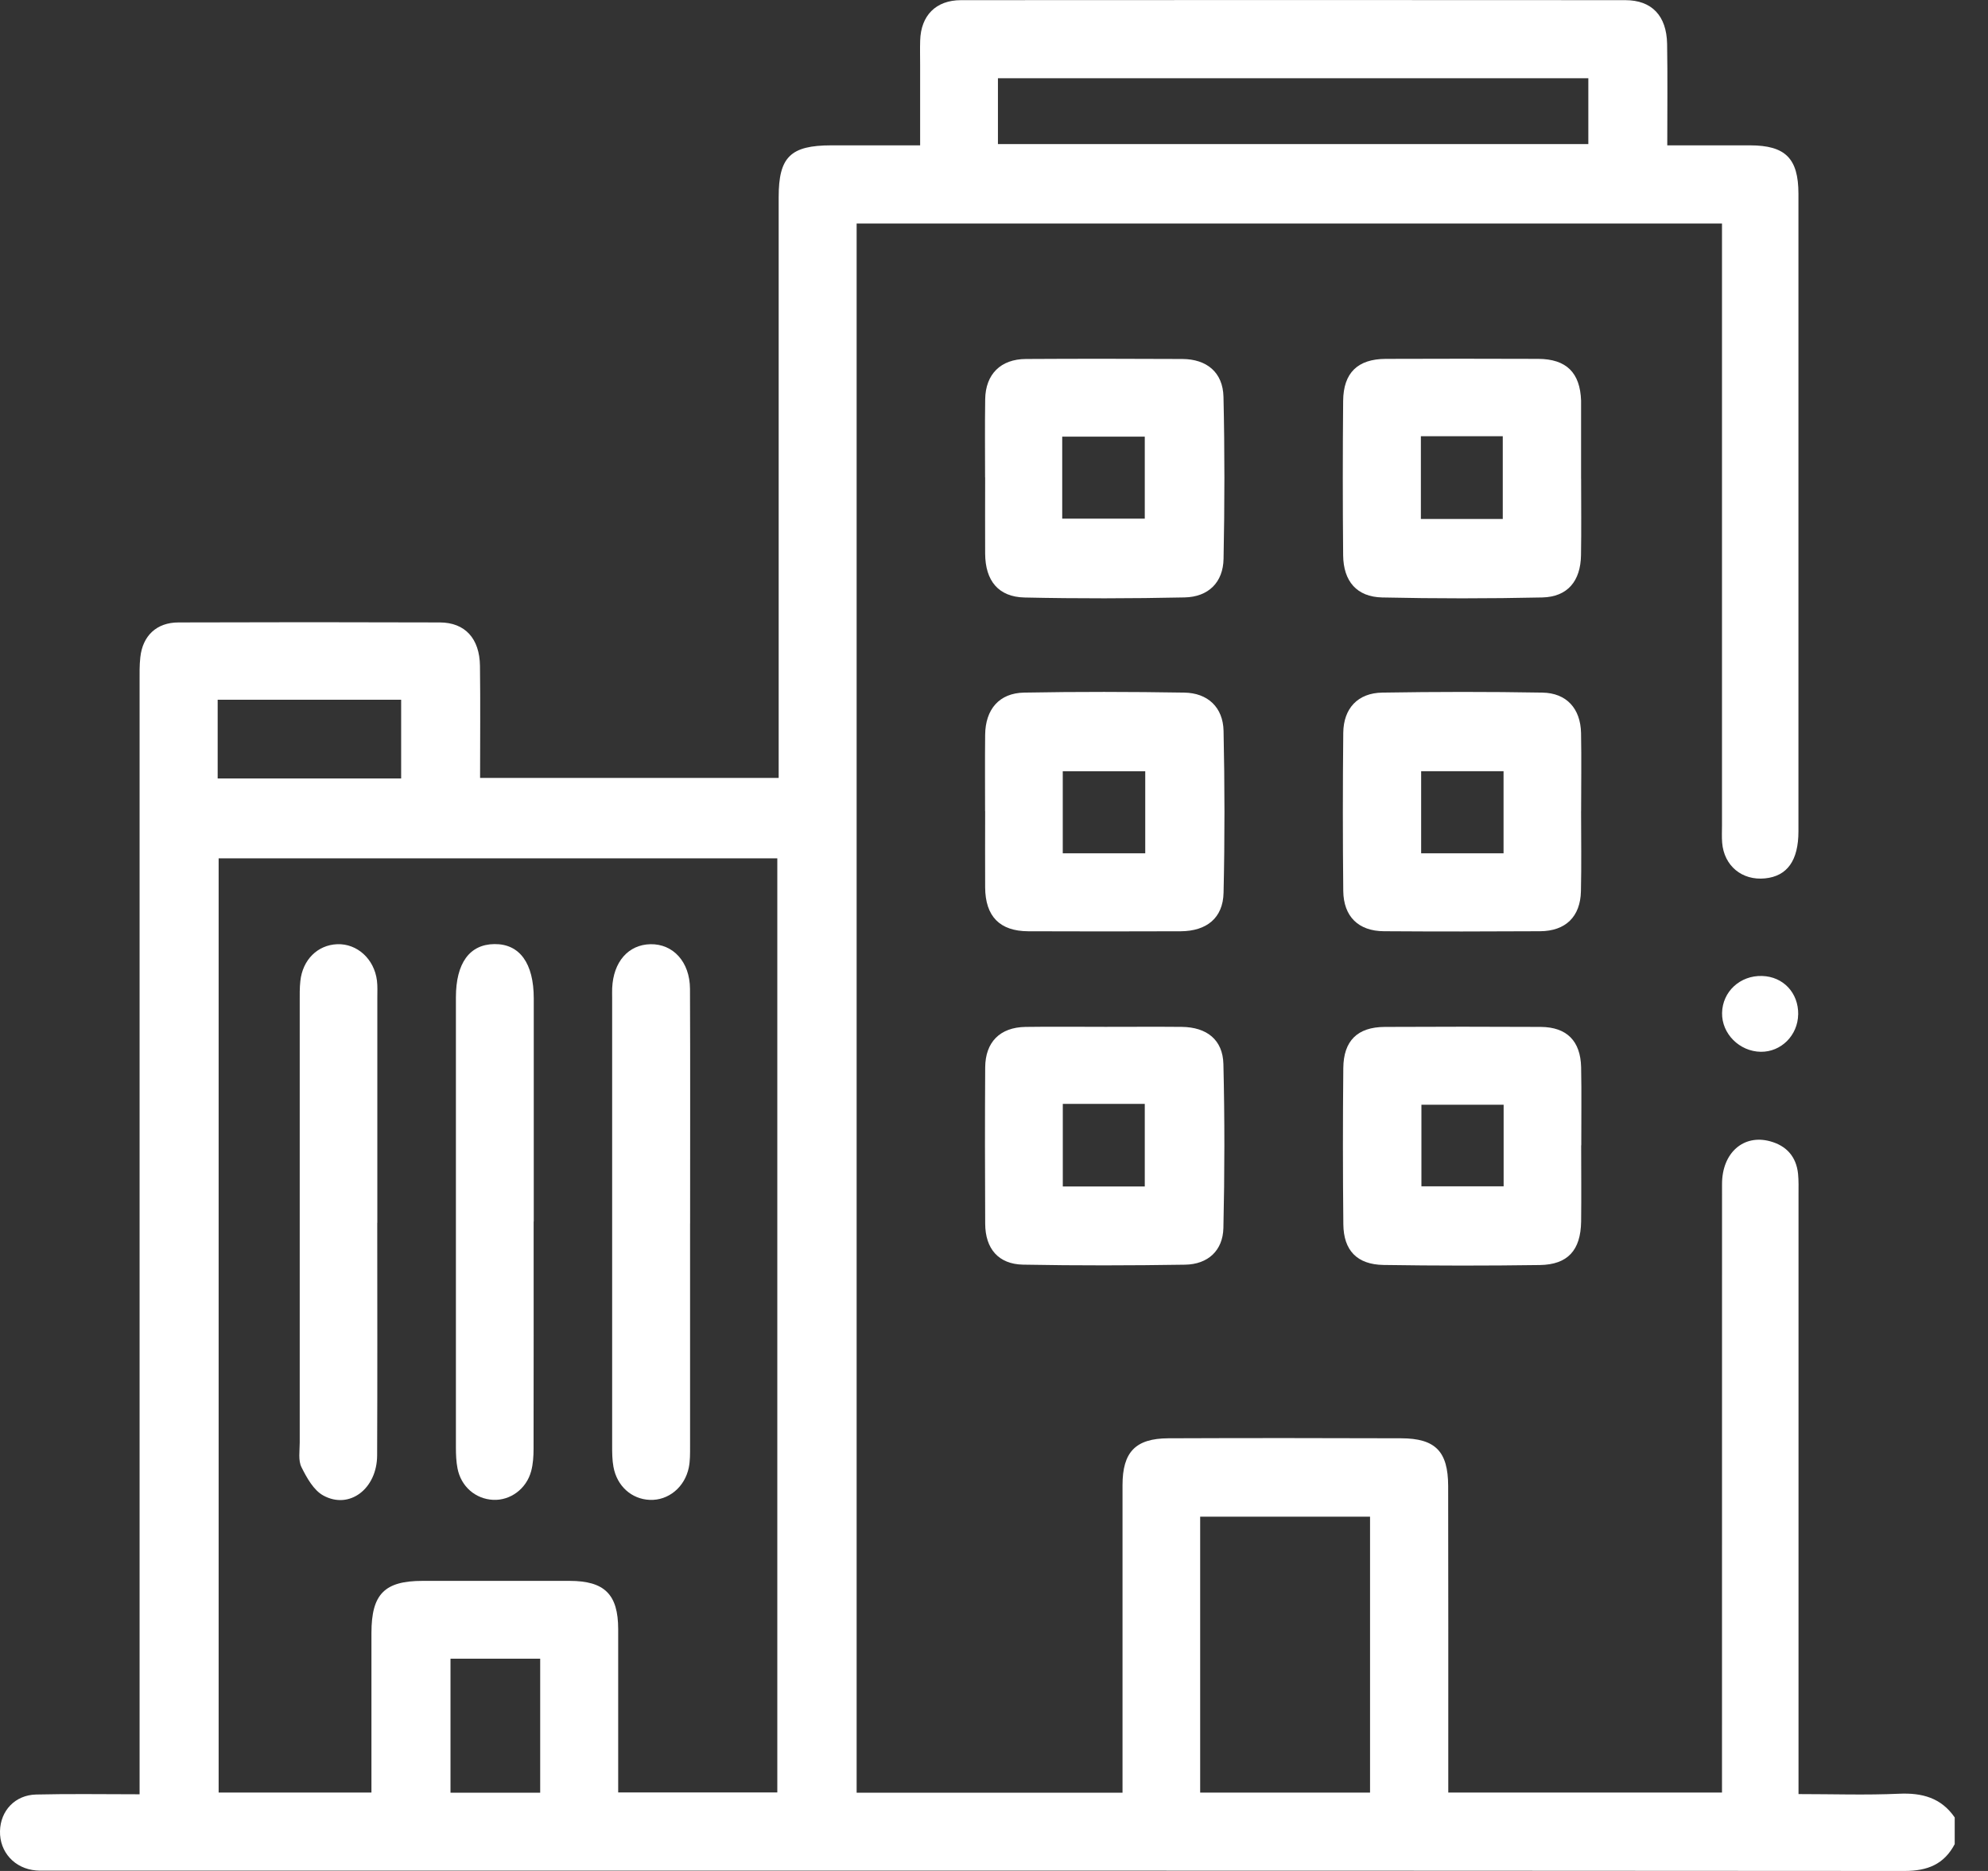
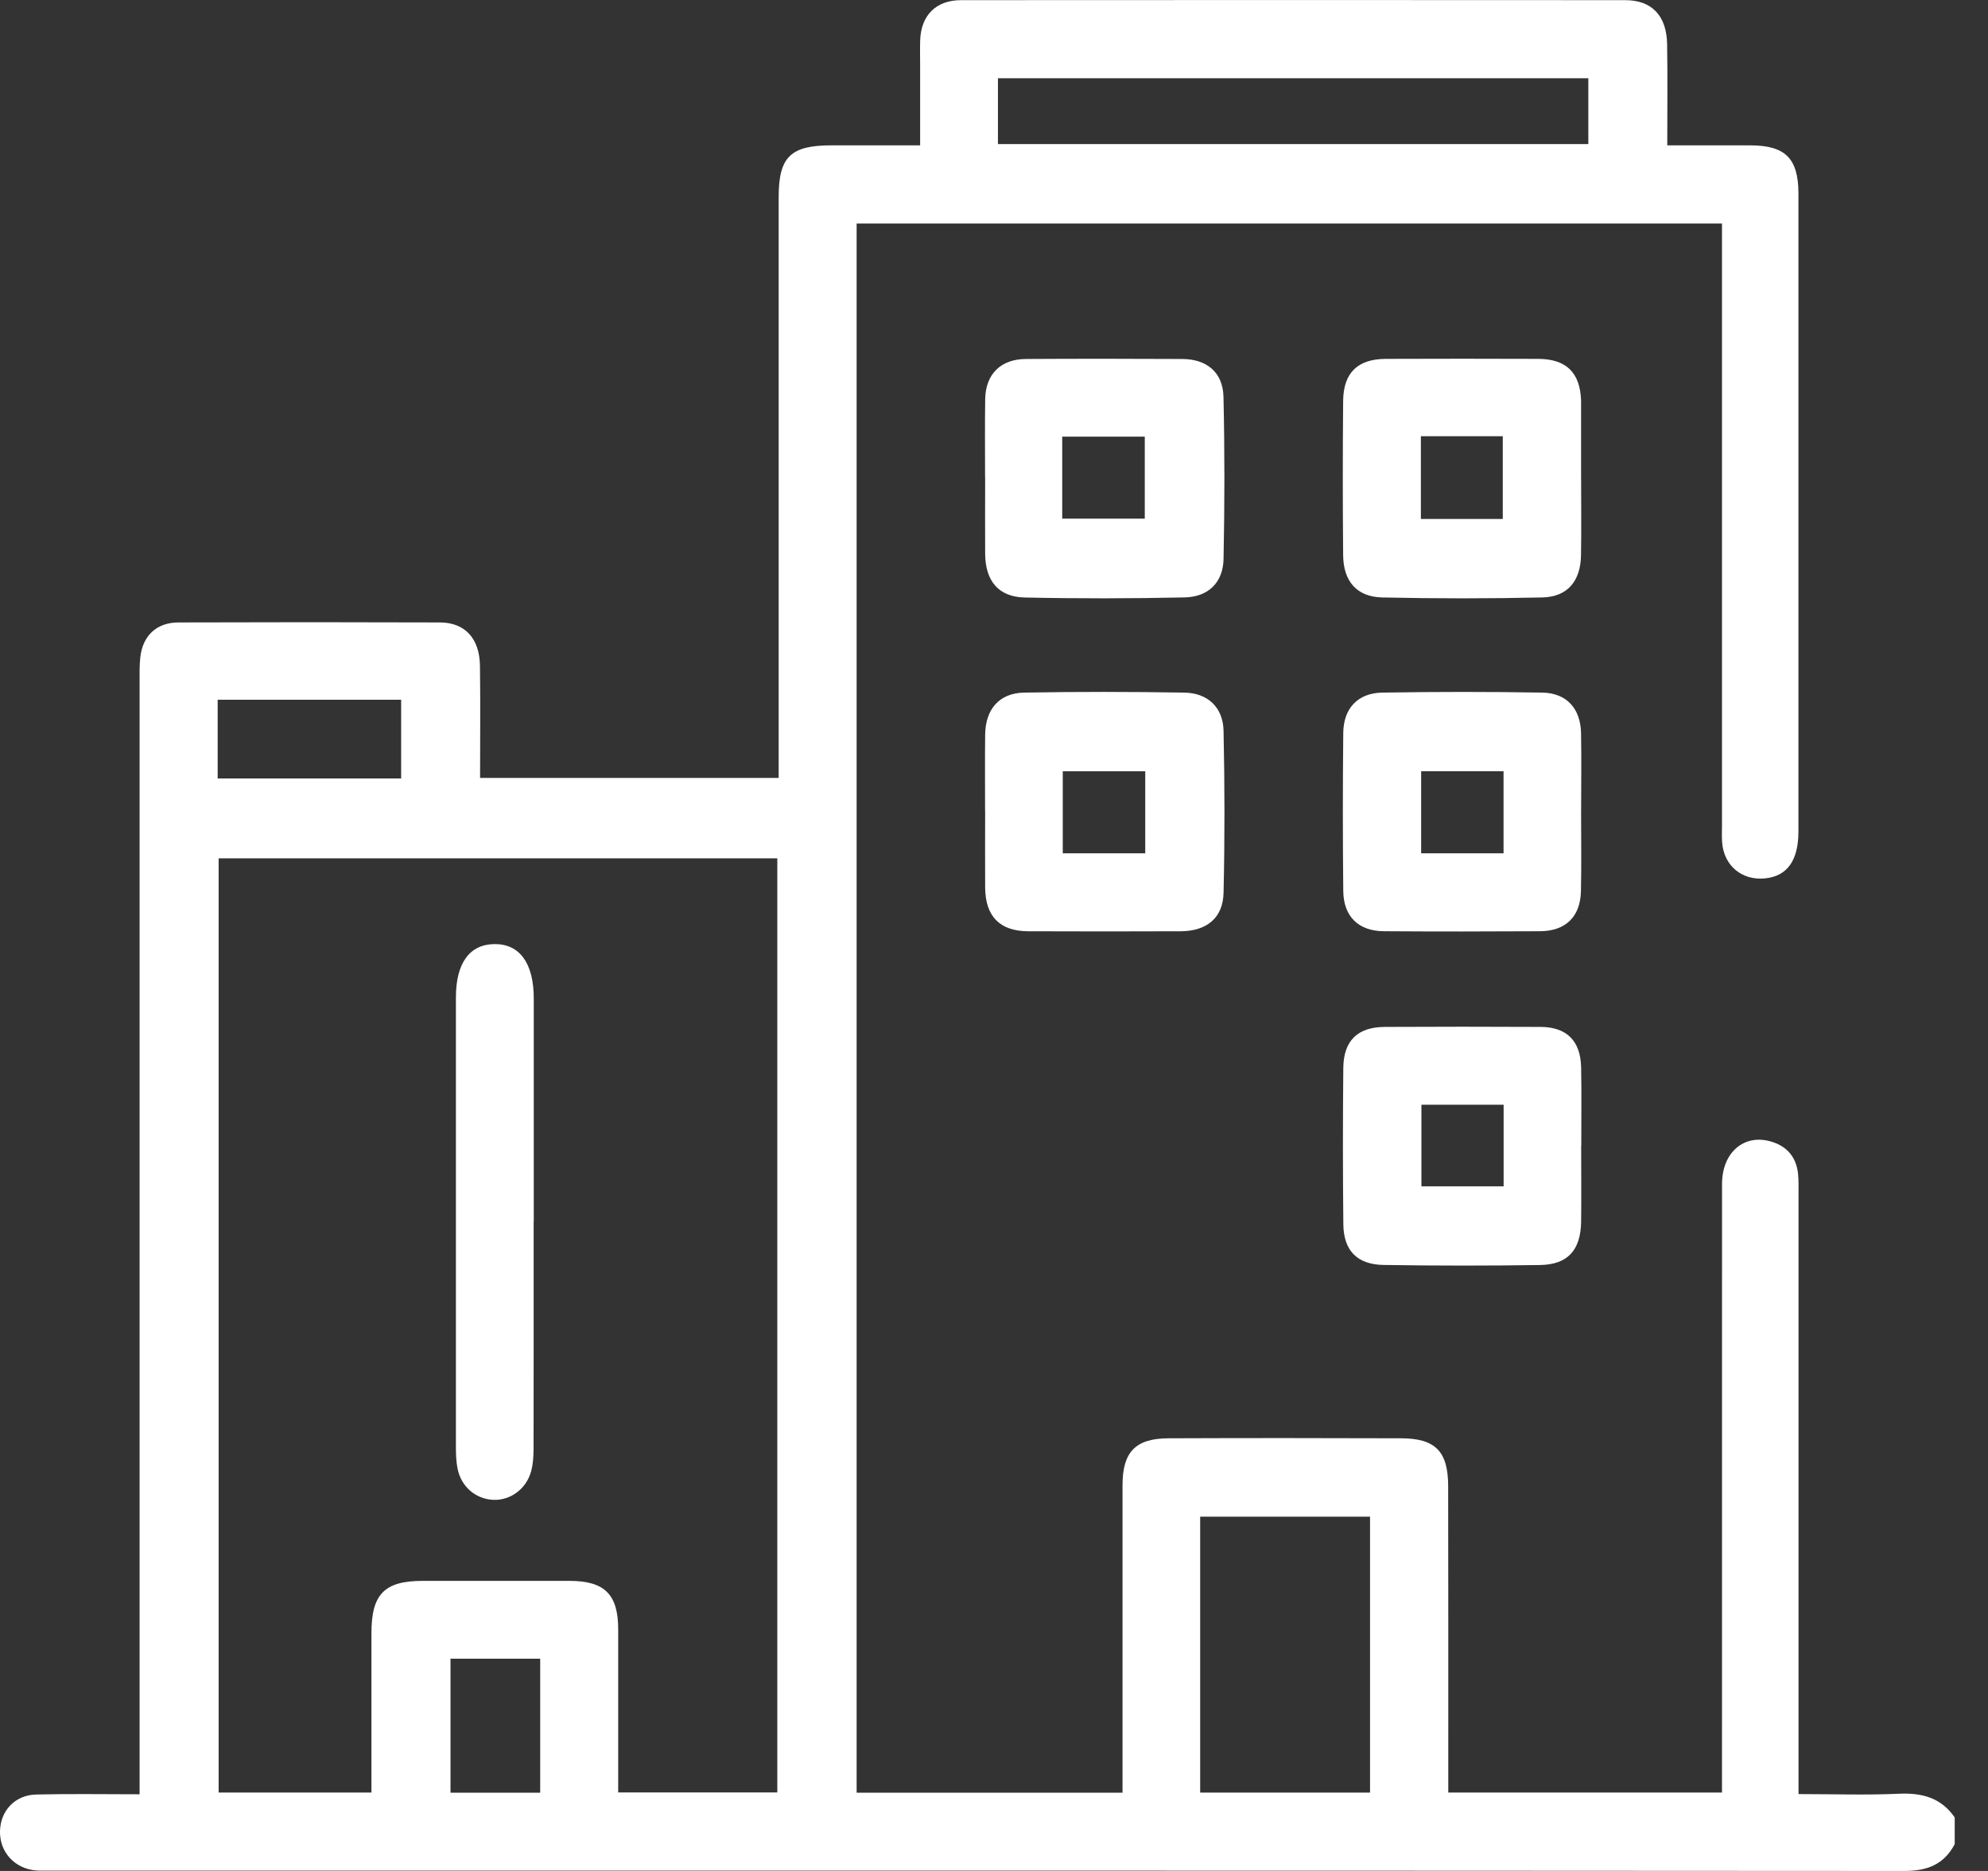
<svg xmlns="http://www.w3.org/2000/svg" width="51" height="48" viewBox="0 0 51 48" fill="none">
  <rect x="0" y="0" width="51" height="48" fill="#333333" stroke="none" />
  <g clip-path="url(#clip0_1952_14)">
    <path d="M50.147 47.31C49.874 47.829 49.449 48 48.862 48C32.997 47.989 17.131 47.991 1.265 47.991C1.152 47.991 1.036 47.996 0.923 47.987C0.376 47.941 -0.012 47.515 0 46.978C0.012 46.455 0.384 46.052 0.928 46.039C1.789 46.018 2.652 46.033 3.581 46.033V45.313C3.581 36.04 3.581 26.768 3.581 17.495C3.581 17.284 3.576 17.07 3.6 16.86C3.661 16.309 4.018 15.97 4.577 15.969C6.813 15.961 9.049 15.961 11.285 15.969C11.929 15.971 12.304 16.381 12.313 17.082C12.326 18.028 12.316 18.973 12.316 19.958H19.976V19.404C19.976 14.621 19.976 9.838 19.976 5.056C19.976 4.027 20.28 3.73 21.325 3.729C22.059 3.729 22.793 3.729 23.605 3.729C23.605 3.033 23.605 2.355 23.605 1.677C23.605 1.465 23.599 1.252 23.606 1.04C23.624 0.399 24.009 0.004 24.654 0.004C30.335 -4.71144e-06 36.014 -4.71144e-06 41.695 0.004C42.376 0.004 42.755 0.404 42.768 1.128C42.782 1.973 42.772 2.82 42.772 3.729C43.507 3.729 44.203 3.729 44.899 3.729C45.802 3.731 46.136 4.062 46.137 4.97C46.139 10.422 46.139 15.876 46.137 21.328C46.137 22.077 45.849 22.478 45.282 22.535C44.69 22.596 44.227 22.212 44.18 21.619C44.168 21.473 44.176 21.326 44.176 21.178C44.176 16.232 44.176 11.286 44.176 6.339C44.176 6.147 44.176 5.956 44.176 5.735H21.976V45.993H28.797V45.45C28.797 43.001 28.797 40.553 28.797 38.103C28.797 37.253 29.13 36.904 29.971 36.9C31.962 36.892 33.954 36.893 35.945 36.9C36.822 36.902 37.149 37.235 37.151 38.124C37.157 40.541 37.153 42.956 37.154 45.373C37.154 45.565 37.154 45.759 37.154 45.989H44.176C44.176 45.791 44.176 45.6 44.176 45.411C44.176 40.4 44.176 35.387 44.177 30.376C44.177 29.577 44.729 29.091 45.414 29.281C45.832 29.396 46.081 29.676 46.127 30.113C46.145 30.291 46.139 30.472 46.139 30.651C46.139 35.565 46.139 40.478 46.139 45.392V46.028C47.031 46.028 47.876 46.057 48.717 46.019C49.311 45.992 49.798 46.123 50.146 46.627V47.313L50.147 47.31ZM15.86 45.985H19.941V22.021H5.609V45.989H9.529C9.529 45.775 9.529 45.596 9.529 45.419C9.529 44.244 9.528 43.069 9.529 41.892C9.53 40.897 9.864 40.559 10.84 40.558C12.096 40.558 13.353 40.558 14.61 40.558C15.508 40.558 15.858 40.903 15.859 41.796C15.86 43.181 15.859 44.567 15.859 45.985H15.86ZM30.789 45.99H35.147V38.911H30.789V45.99ZM40.747 2.007H25.601V3.697H40.747V2.007ZM5.584 19.971H10.291V17.952H5.584V19.971ZM11.557 42.555V45.993H13.858V42.555H11.557Z" fill="white" />
    <path d="M25.271 20.809C25.271 20.158 25.266 19.505 25.273 18.854C25.279 18.198 25.633 17.781 26.272 17.769C27.641 17.744 29.011 17.747 30.381 17.769C30.984 17.778 31.376 18.147 31.389 18.749C31.419 20.134 31.421 21.52 31.389 22.905C31.375 23.551 30.956 23.888 30.29 23.892C28.986 23.897 27.681 23.897 26.378 23.892C25.647 23.889 25.278 23.509 25.273 22.768C25.269 22.117 25.273 21.464 25.273 20.812L25.271 20.809ZM29.38 19.786H27.264V21.892H29.38V19.786Z" fill="white" />
    <path d="M25.271 12.248C25.271 11.579 25.264 10.91 25.274 10.242C25.283 9.601 25.672 9.213 26.318 9.21C27.655 9.202 28.991 9.203 30.328 9.21C30.96 9.212 31.372 9.554 31.387 10.18C31.419 11.566 31.417 12.951 31.389 14.337C31.378 14.941 31.001 15.314 30.39 15.327C29.021 15.356 27.651 15.359 26.283 15.329C25.612 15.314 25.277 14.898 25.273 14.205C25.269 13.553 25.273 12.9 25.273 12.249L25.271 12.248ZM27.25 13.306H29.368V11.202H27.25V13.306Z" fill="white" />
-     <path d="M28.359 26.344C29.011 26.344 29.663 26.339 30.315 26.345C30.959 26.352 31.37 26.675 31.385 27.299C31.419 28.7 31.417 30.103 31.385 31.503C31.372 32.084 30.989 32.437 30.401 32.446C29.017 32.468 27.63 32.471 26.246 32.445C25.615 32.433 25.277 32.037 25.274 31.395C25.267 30.058 25.266 28.723 25.274 27.385C25.278 26.733 25.655 26.357 26.306 26.346C26.991 26.336 27.675 26.344 28.36 26.344H28.359ZM27.265 28.321V30.44H29.368V28.321H27.265Z" fill="white" />
    <path d="M40.562 12.286C40.562 12.937 40.57 13.59 40.559 14.242C40.549 14.909 40.214 15.313 39.564 15.328C38.195 15.358 36.825 15.358 35.458 15.328C34.806 15.313 34.464 14.913 34.457 14.246C34.445 12.925 34.445 11.605 34.457 10.285C34.464 9.563 34.831 9.21 35.551 9.207C36.854 9.202 38.158 9.202 39.462 9.207C40.184 9.21 40.537 9.562 40.561 10.28C40.561 10.313 40.561 10.345 40.561 10.378C40.561 11.014 40.561 11.65 40.561 12.286H40.562ZM38.552 13.314V11.192H36.451V13.314H38.552Z" fill="white" />
    <path d="M40.561 20.811C40.561 21.495 40.573 22.181 40.557 22.865C40.543 23.518 40.164 23.887 39.51 23.891C38.175 23.899 36.837 23.9 35.502 23.891C34.85 23.887 34.468 23.515 34.46 22.858C34.446 21.506 34.446 20.153 34.46 18.8C34.467 18.173 34.834 17.779 35.46 17.769C36.828 17.747 38.198 17.745 39.567 17.769C40.189 17.779 40.547 18.178 40.56 18.806C40.573 19.475 40.562 20.142 40.562 20.811H40.561ZM38.572 19.785H36.458V21.892H38.572V19.785Z" fill="white" />
    <path d="M40.563 29.384C40.563 30.036 40.57 30.688 40.562 31.34C40.551 32.076 40.219 32.445 39.501 32.455C38.165 32.474 36.829 32.474 35.493 32.453C34.815 32.442 34.469 32.082 34.462 31.411C34.448 30.075 34.448 28.738 34.461 27.402C34.467 26.7 34.826 26.35 35.522 26.346C36.858 26.339 38.194 26.339 39.531 26.346C40.194 26.352 40.547 26.706 40.562 27.38C40.576 28.047 40.564 28.716 40.566 29.384H40.563ZM38.574 28.342H36.465V30.435H38.574V28.342Z" fill="white" />
-     <path d="M46.13 26.025C46.122 26.562 45.693 26.991 45.17 26.984C44.623 26.976 44.167 26.519 44.178 25.987C44.188 25.44 44.642 25.021 45.206 25.039C45.749 25.056 46.139 25.473 46.131 26.026L46.13 26.025Z" fill="white" />
    <path d="M13.69 31.342C13.69 33.284 13.692 35.224 13.688 37.166C13.688 37.359 13.676 37.559 13.626 37.744C13.503 38.2 13.091 38.499 12.653 38.479C12.2 38.458 11.827 38.139 11.737 37.672C11.703 37.498 11.696 37.316 11.696 37.137C11.694 33.286 11.694 29.437 11.696 25.587C11.696 24.709 12.047 24.228 12.683 24.221C13.33 24.213 13.693 24.712 13.693 25.614C13.693 27.523 13.693 29.432 13.693 31.339L13.69 31.342Z" fill="white" />
-     <path d="M17.703 31.386C17.703 33.295 17.703 35.204 17.703 37.113C17.703 37.292 17.706 37.474 17.671 37.648C17.568 38.156 17.145 38.5 16.67 38.48C16.204 38.462 15.826 38.126 15.737 37.63C15.705 37.455 15.704 37.273 15.704 37.095C15.703 33.261 15.704 29.428 15.704 25.594C15.704 25.513 15.701 25.431 15.705 25.349C15.735 24.674 16.12 24.235 16.688 24.224C17.269 24.214 17.697 24.678 17.701 25.368C17.71 27.375 17.703 29.381 17.704 31.388L17.703 31.386Z" fill="white" />
-     <path d="M9.678 31.369C9.678 33.359 9.684 35.349 9.675 37.339C9.671 38.195 8.965 38.734 8.296 38.369C8.046 38.233 7.869 37.912 7.733 37.639C7.647 37.465 7.689 37.223 7.689 37.012C7.688 33.244 7.688 29.476 7.689 25.708C7.689 25.529 7.685 25.348 7.705 25.17C7.763 24.623 8.147 24.244 8.651 24.224C9.161 24.205 9.6 24.601 9.67 25.156C9.688 25.301 9.68 25.449 9.68 25.596C9.68 27.52 9.68 29.445 9.68 31.371L9.678 31.369Z" fill="white" />
  </g>
  <defs>
    <clipPath id="clip0_1952_14">
      <rect width="50.147" height="48" fill="white" />
    </clipPath>
  </defs>
</svg>